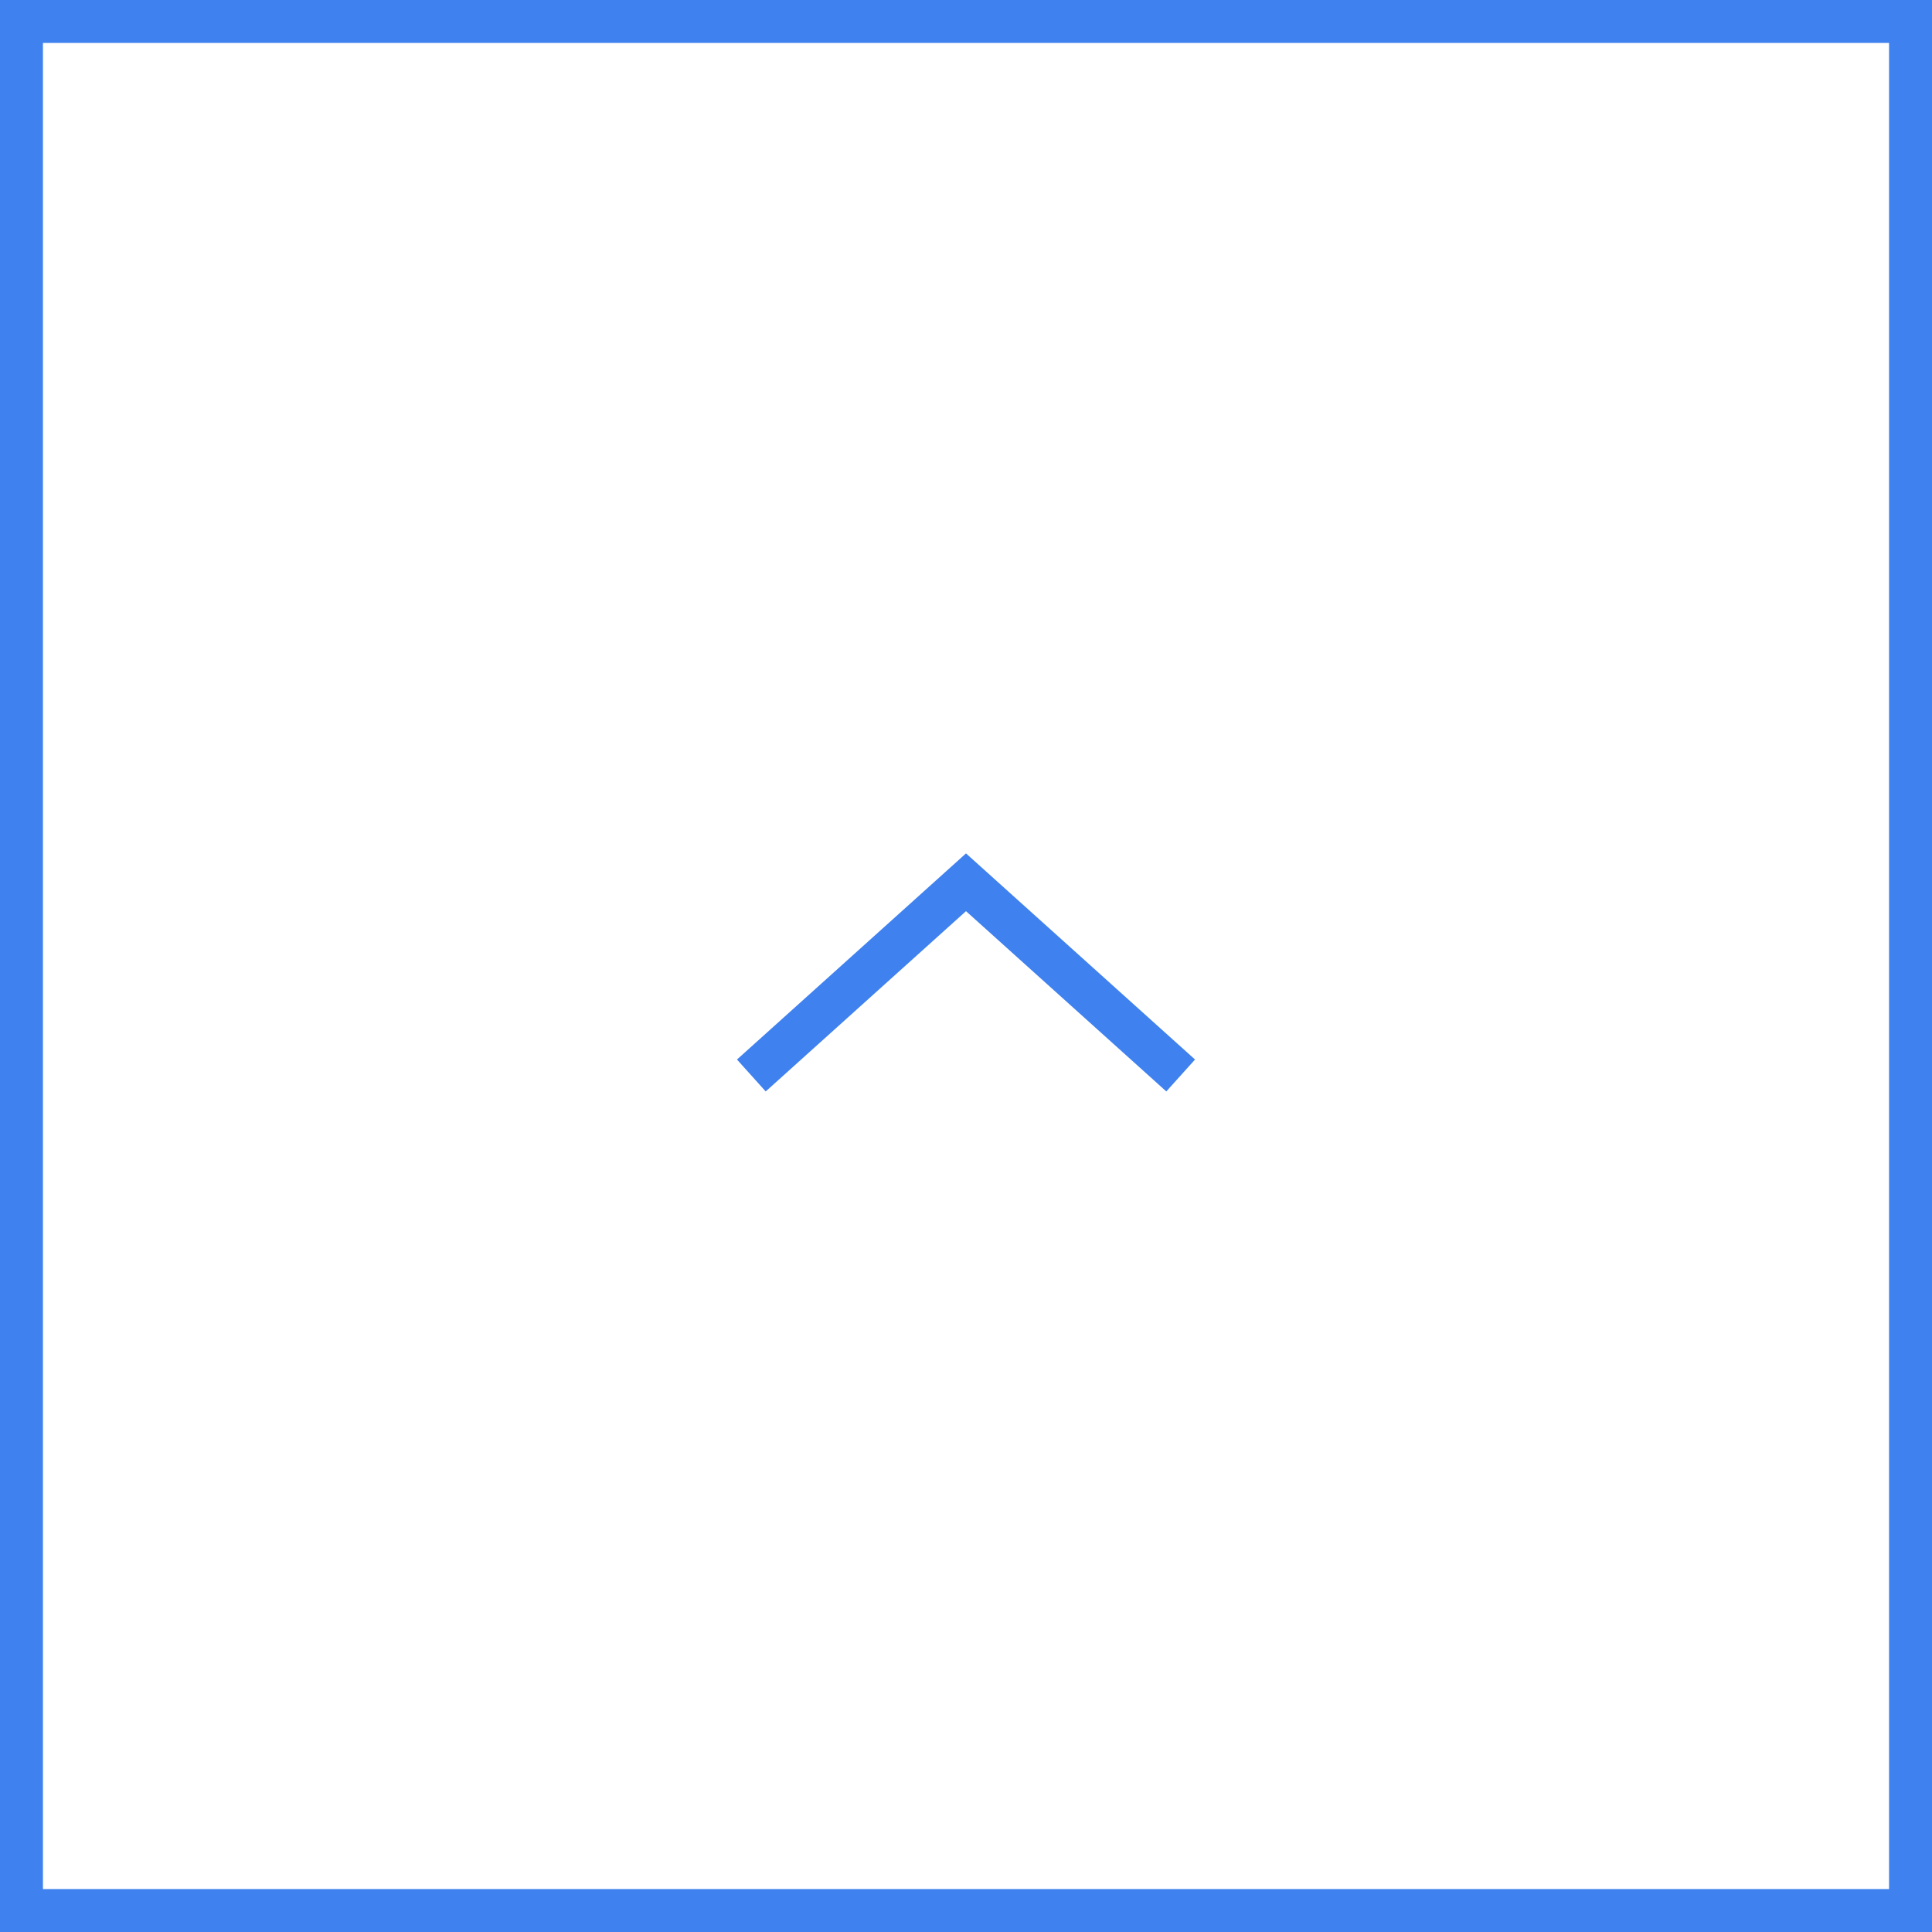
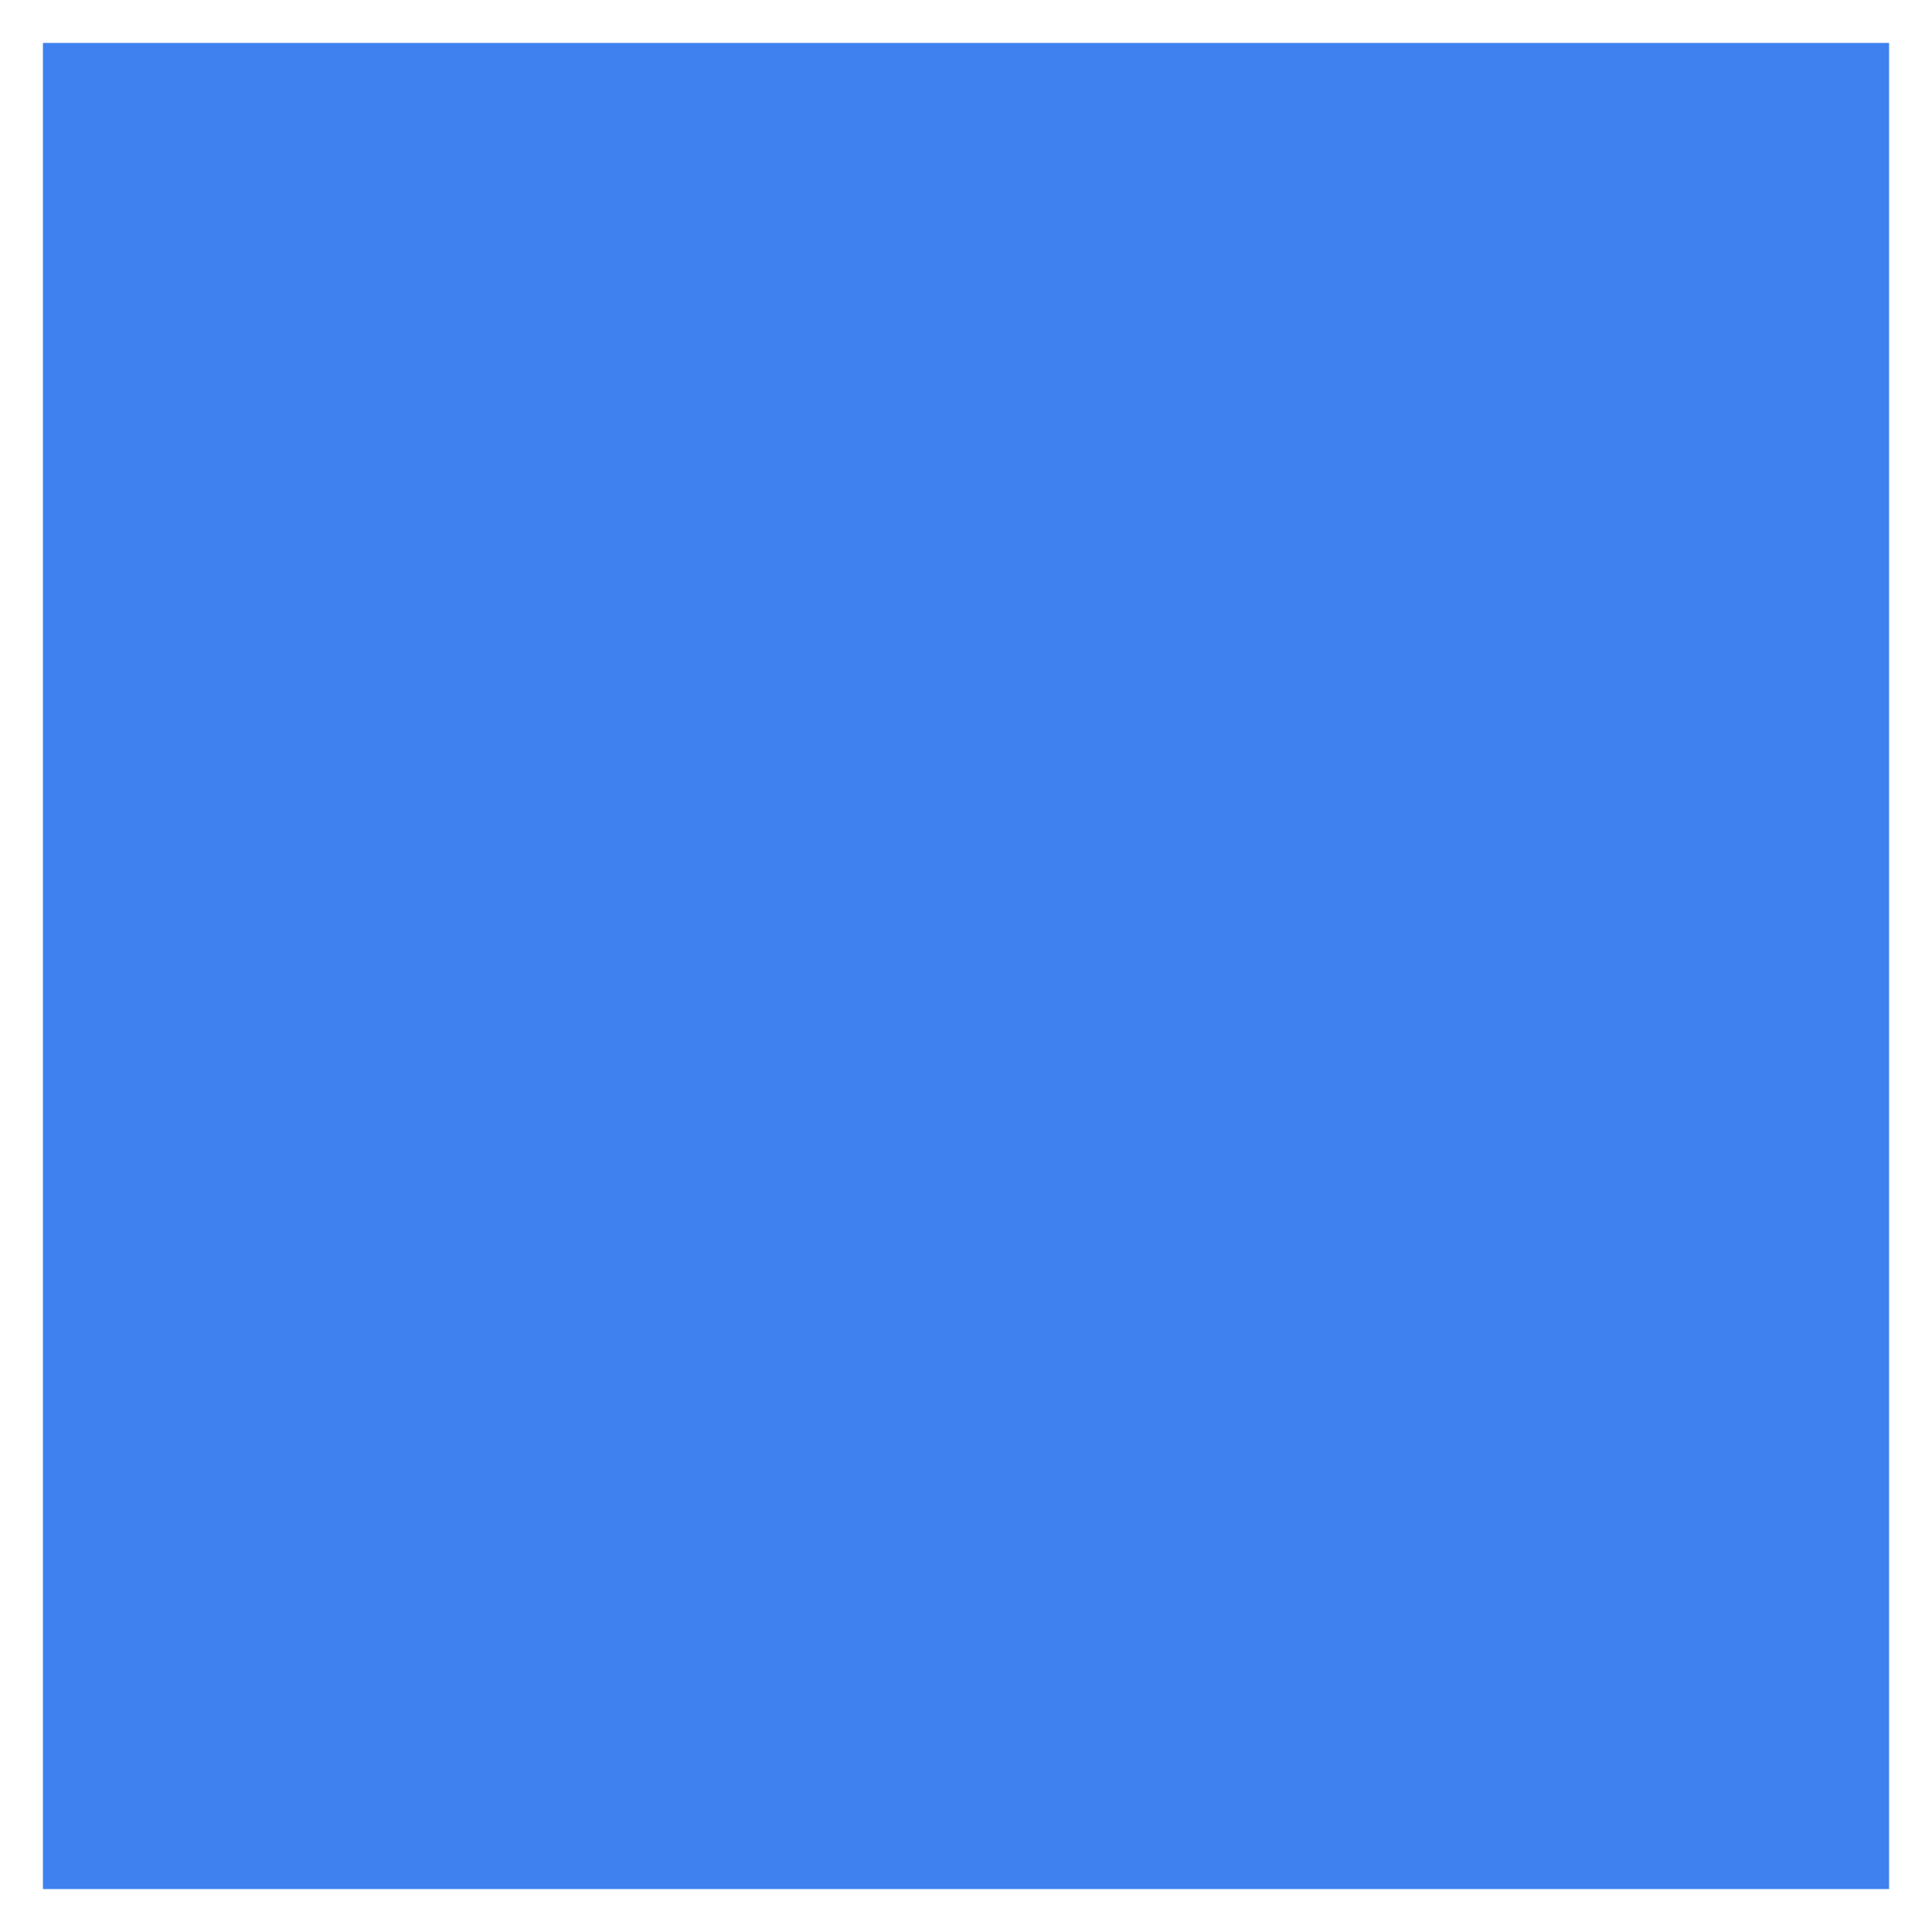
<svg xmlns="http://www.w3.org/2000/svg" id="_レイヤー_2" viewBox="0 0 45 45">
  <defs>
    <style>.cls-1{fill:none;stroke:#3f81ef;stroke-miterlimit:10;}.cls-2{fill:#3f81ef;stroke-width:0px;}</style>
  </defs>
  <g id="_内容">
-     <path class="cls-2" d="M44,1v43H1V1h43M45,0H0v45h45V0h0Z" />
-     <polyline class="cls-1" points="17.5 25.05 22.5 20.55 27.5 25.05" />
+     <path class="cls-2" d="M44,1v43H1V1h43M45,0H0h45V0h0Z" />
  </g>
</svg>